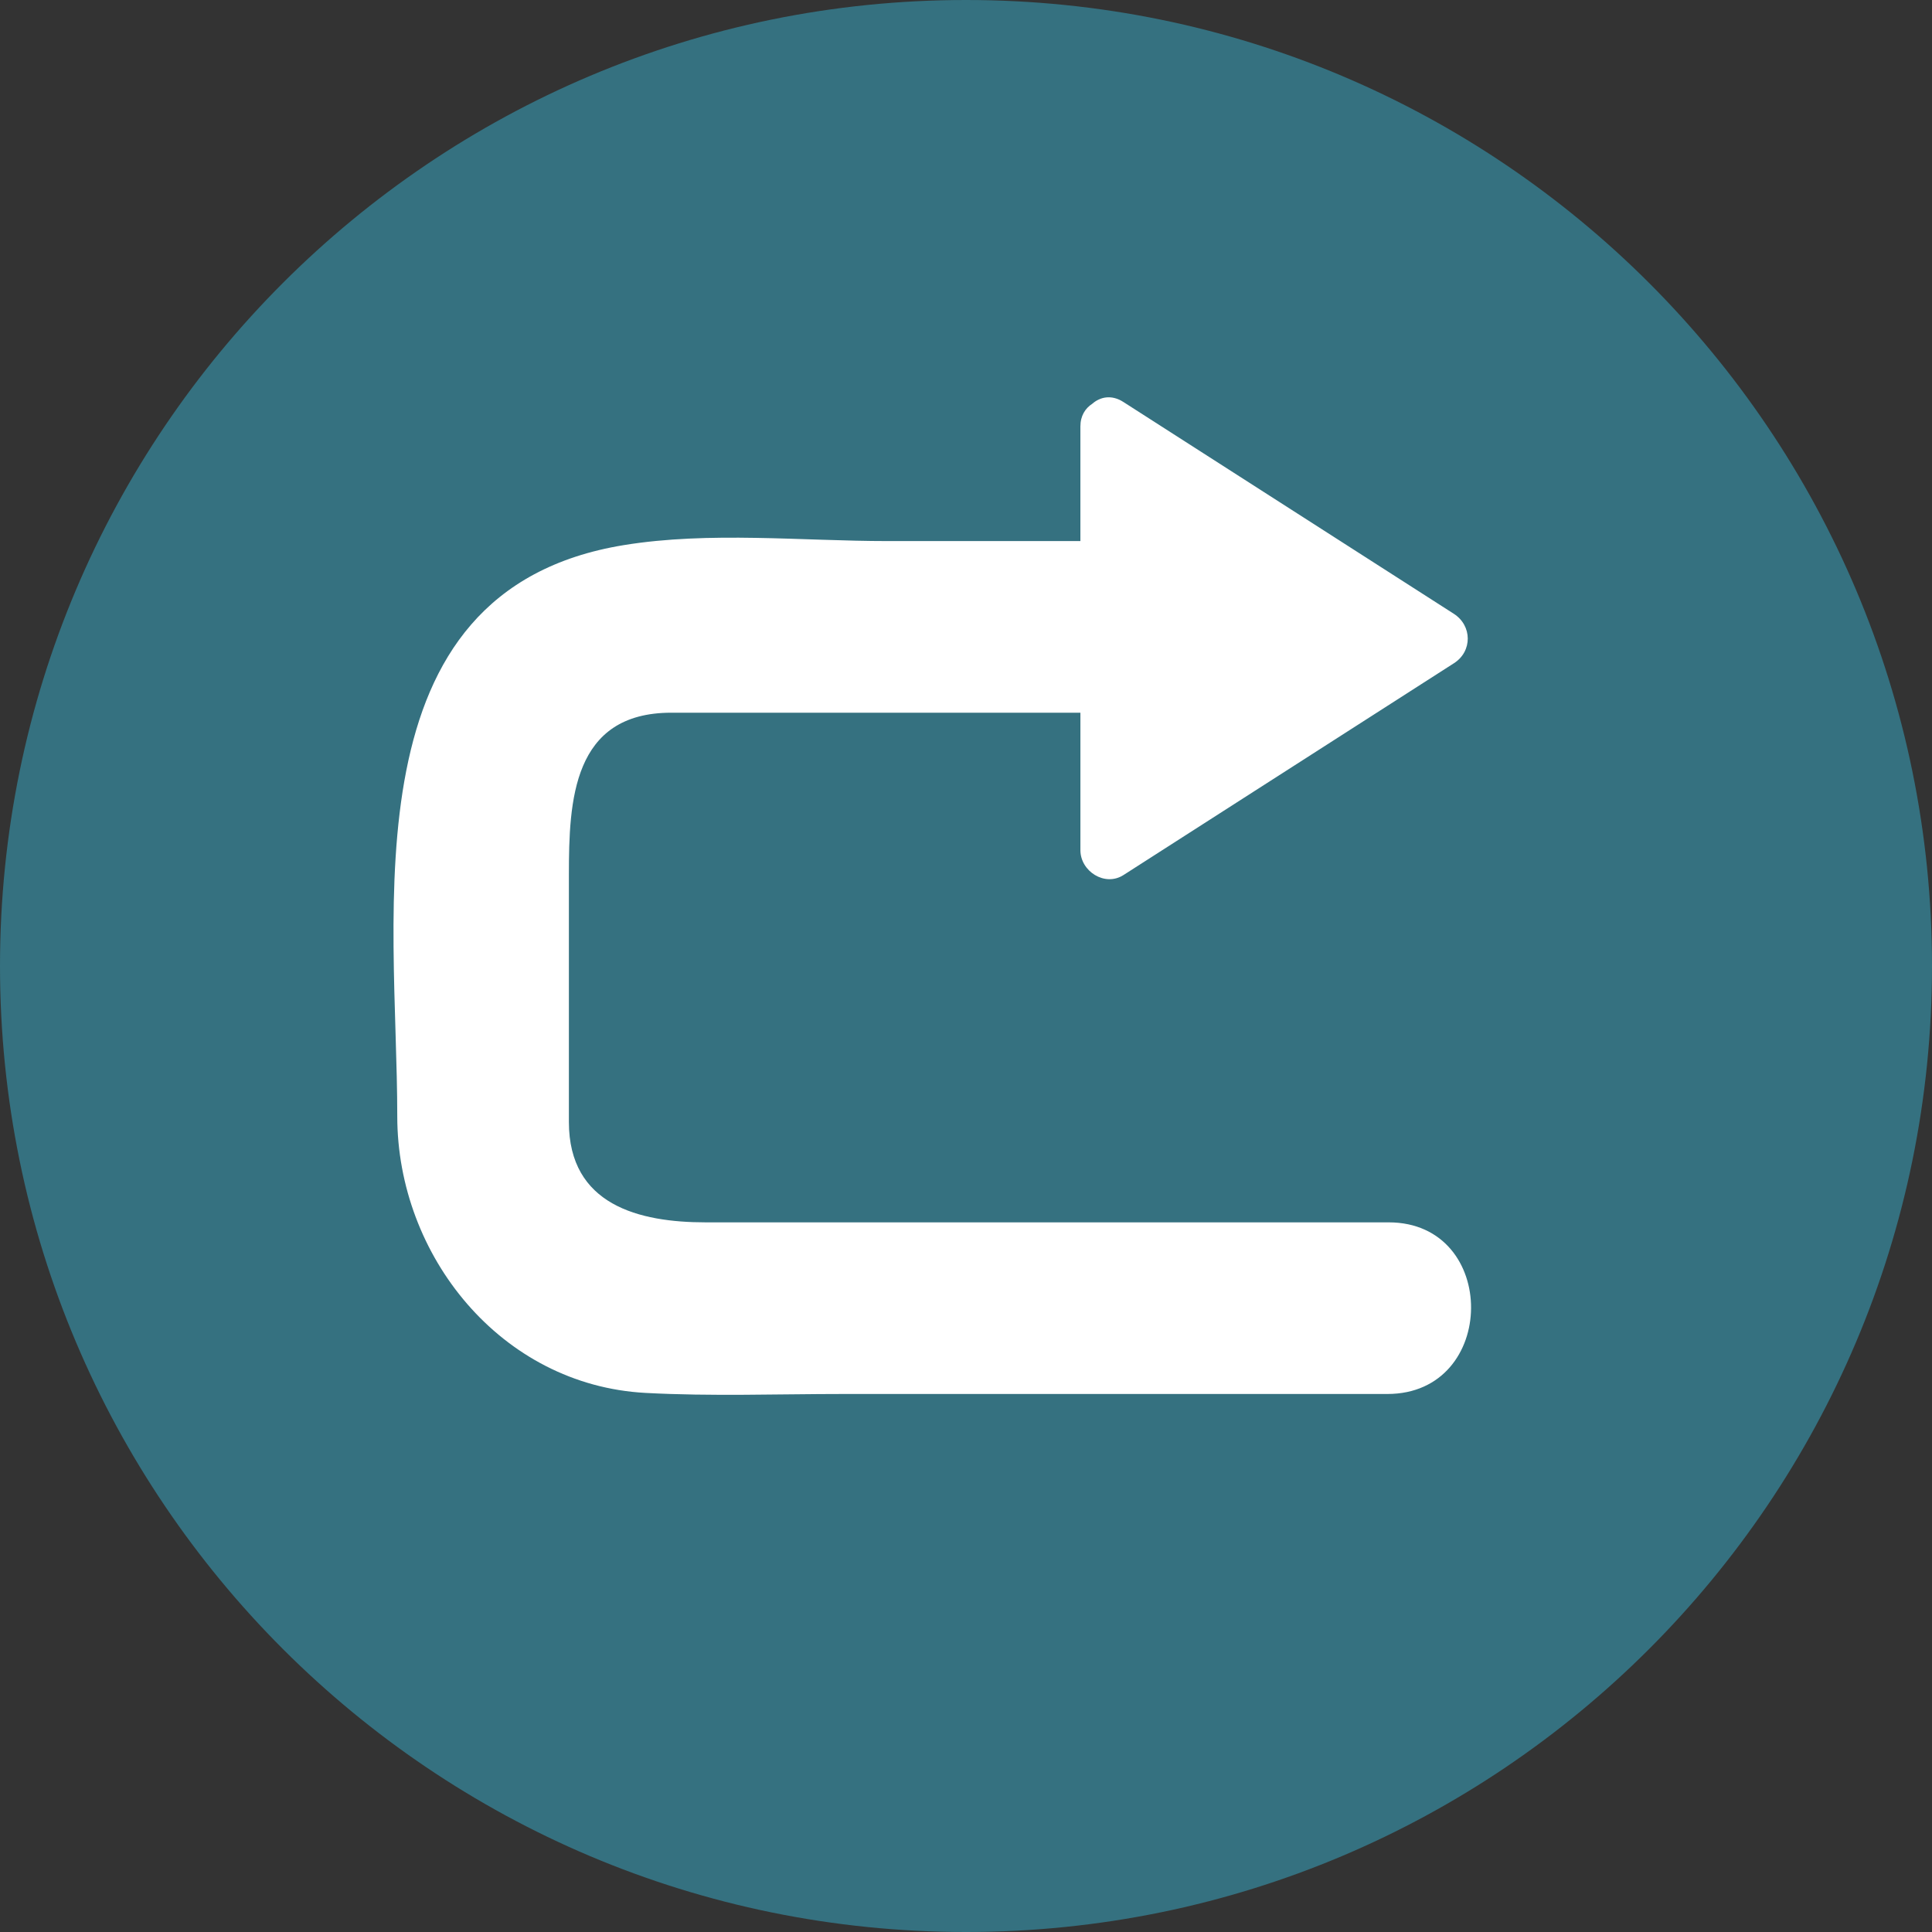
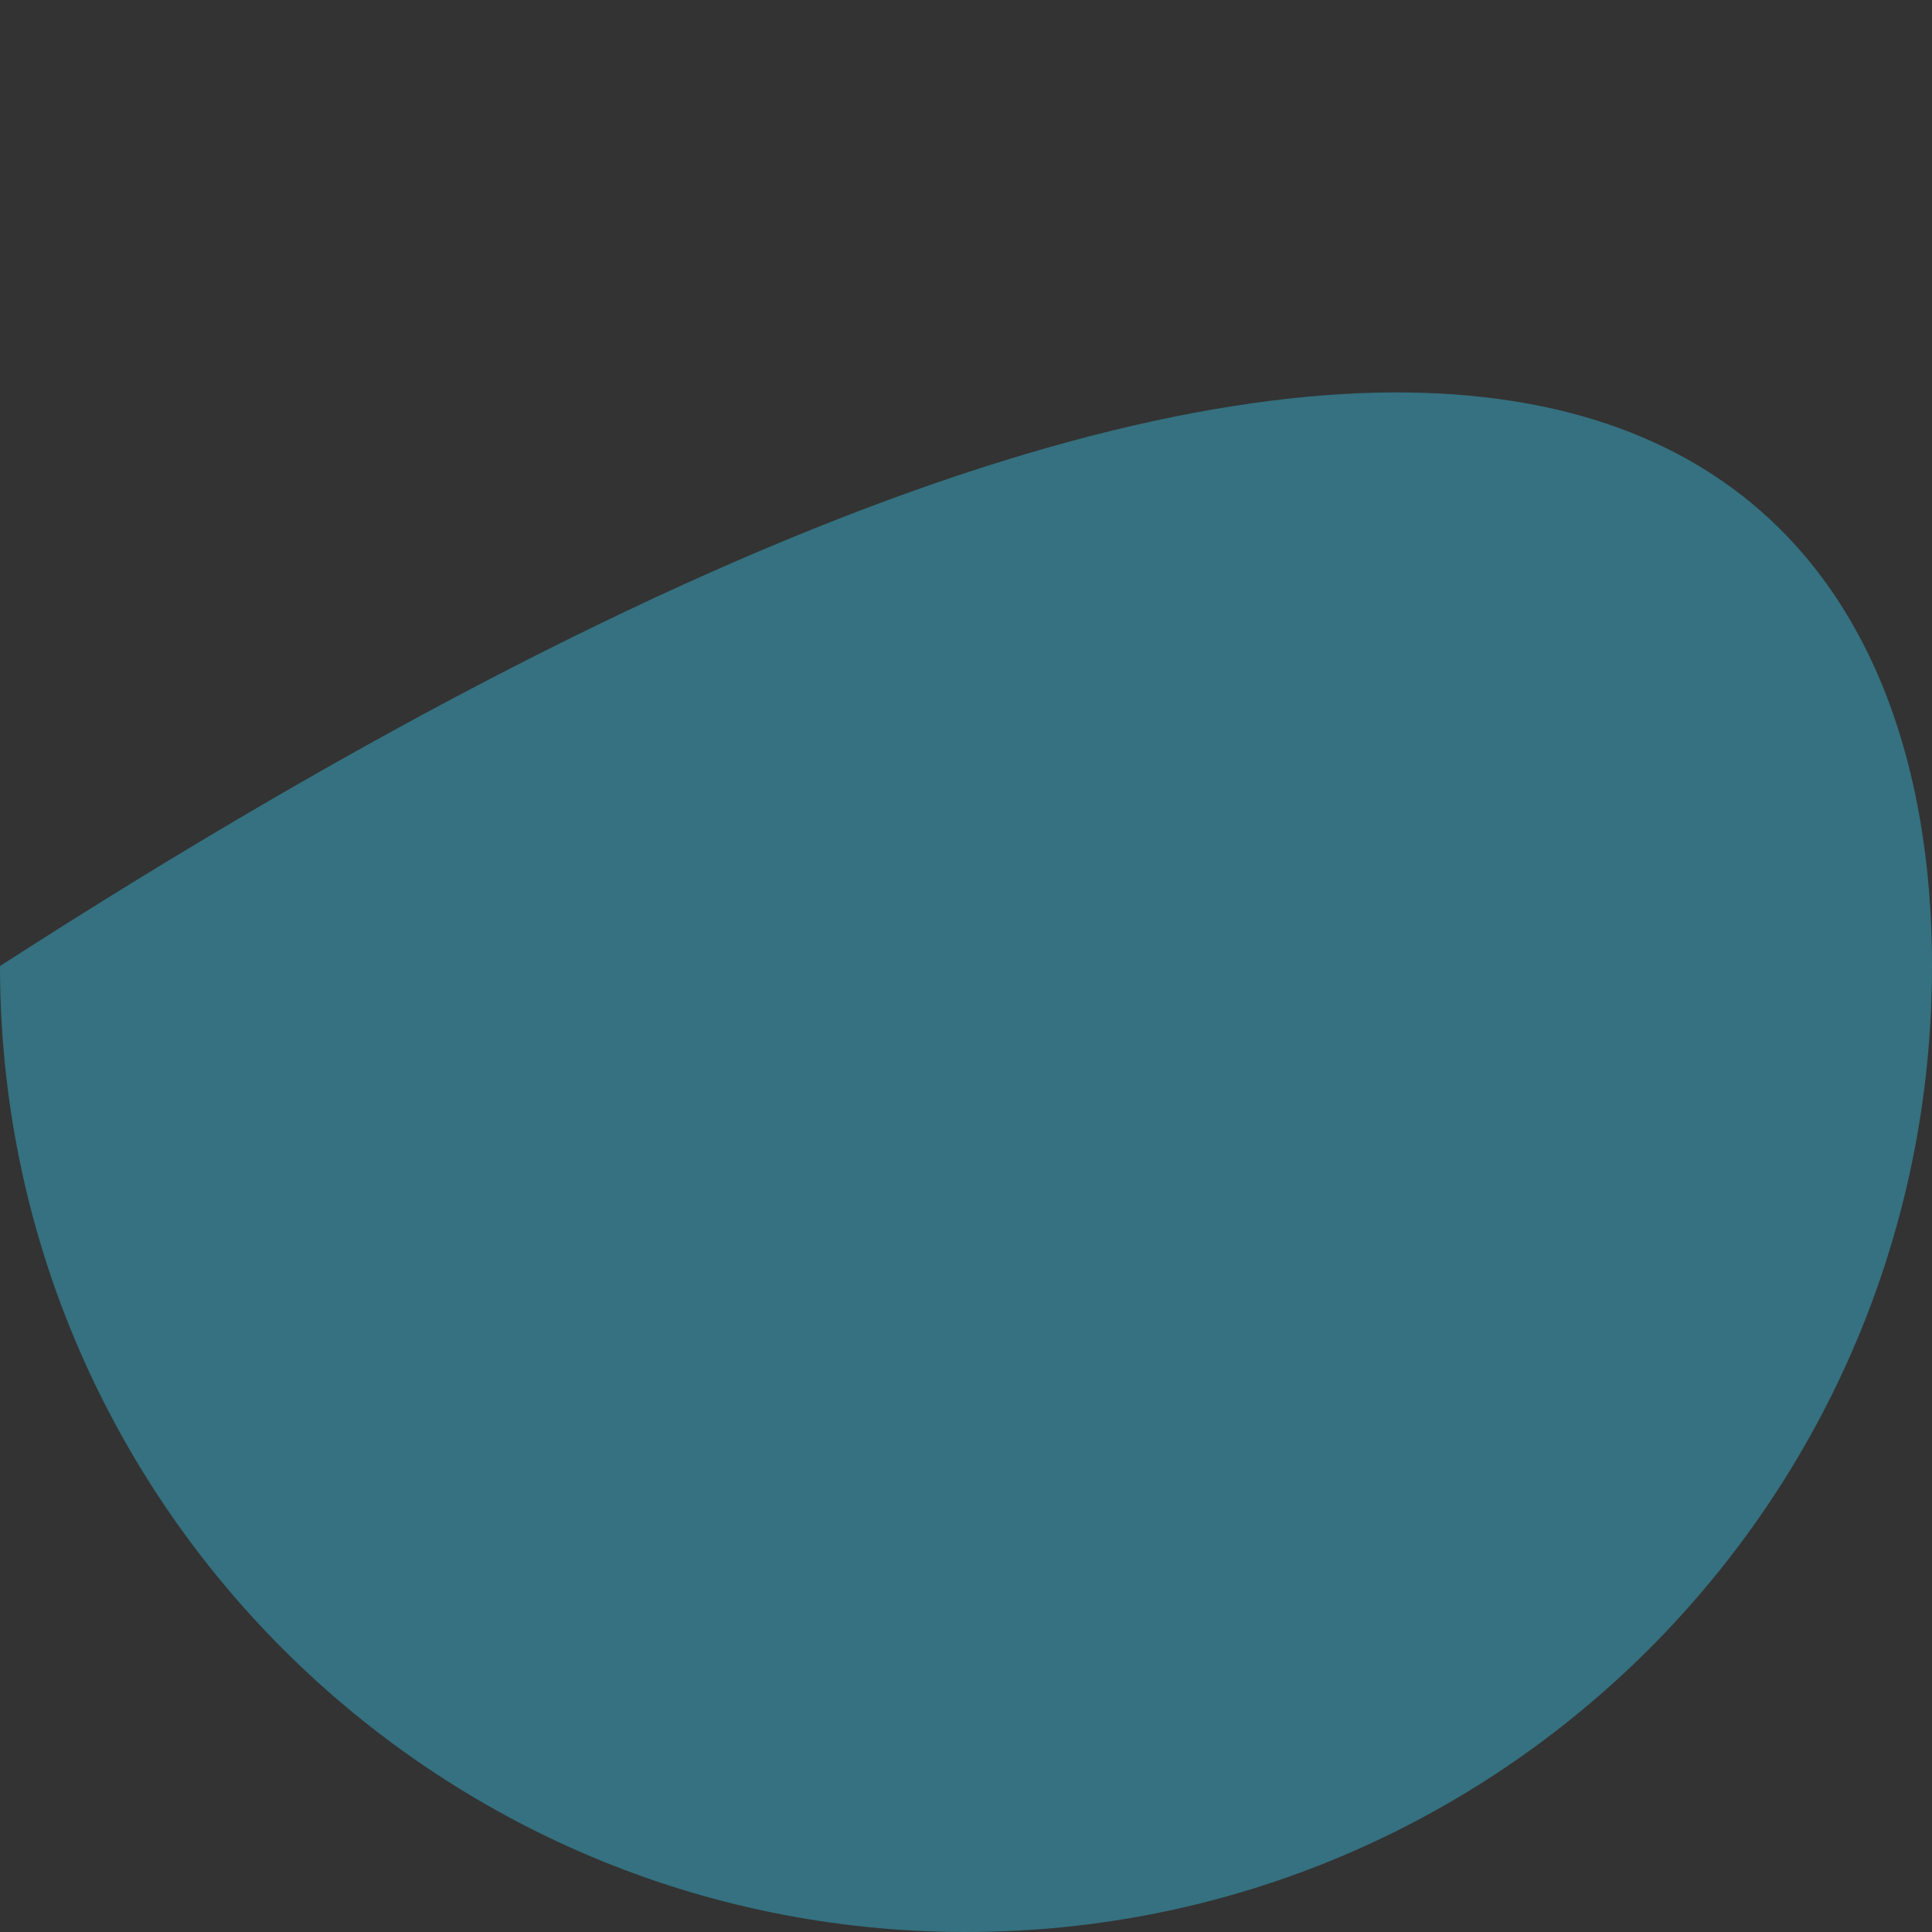
<svg xmlns="http://www.w3.org/2000/svg" version="1.1" id="Layer_1" x="0px" y="0px" viewBox="0 0 473.68 473.68" style="enable-background:new 0 0 473.68 473.68;" xml:space="preserve">
  <rect x="0" y="0" width="473.68" height="473.68" fill="#333333" stroke="none" />
-   <path style="fill:#357180;" d="M0,236.844C0,106.025,106.036,0,236.836,0C367.644,0,473.68,106.025,473.68,236.844  c0,130.793-106.036,236.836-236.844,236.836C106.036,473.68,0,367.636,0,236.844z" />
-   <path style="fill:#FFFFFF;" d="M340.468,299.692c-36.3,0-72.601,0-108.901,0c-19.521,0-39.034,0-58.555,0  c-16.293,0-33.533-4.226-33.533-24.607c0-20.201,0-40.403,0-60.6c0-18.118,0.856-39.748,25.115-39.748c33.428,0,66.864,0,100.296,0  c0,11.234,0,22.471,0,33.705c0,5.172,5.983,9.035,10.561,6.099c27.011-17.311,54.019-34.625,81.03-51.939  c4.551-2.913,4.476-9.222-0.045-12.12c-27.011-17.311-54.019-34.625-81.03-51.939c-2.891-1.855-5.688-1.249-7.636,0.475  c-1.679,1.088-2.883,2.921-2.883,5.546c0,9.364,0,18.732,0,28.096c-15.733,0-31.465,0-47.198,0c-21.073,0-43.794-2.423-64.714,0.984  c-68.218,11.114-55.574,89.728-55.574,140.029c0,34.184,25.426,65.929,60.869,67.836c16.14,0.868,32.426,0.262,48.581,0.262  c44.438,0,88.875,0,133.313,0C367.337,341.77,367.573,299.692,340.468,299.692z" />
+   <path style="fill:#357180;" d="M0,236.844C367.644,0,473.68,106.025,473.68,236.844  c0,130.793-106.036,236.836-236.844,236.836C106.036,473.68,0,367.636,0,236.844z" />
  <g>
</g>
  <g>
</g>
  <g>
</g>
  <g>
</g>
  <g>
</g>
  <g>
</g>
  <g>
</g>
  <g>
</g>
  <g>
</g>
  <g>
</g>
  <g>
</g>
  <g>
</g>
  <g>
</g>
  <g>
</g>
  <g>
</g>
</svg>